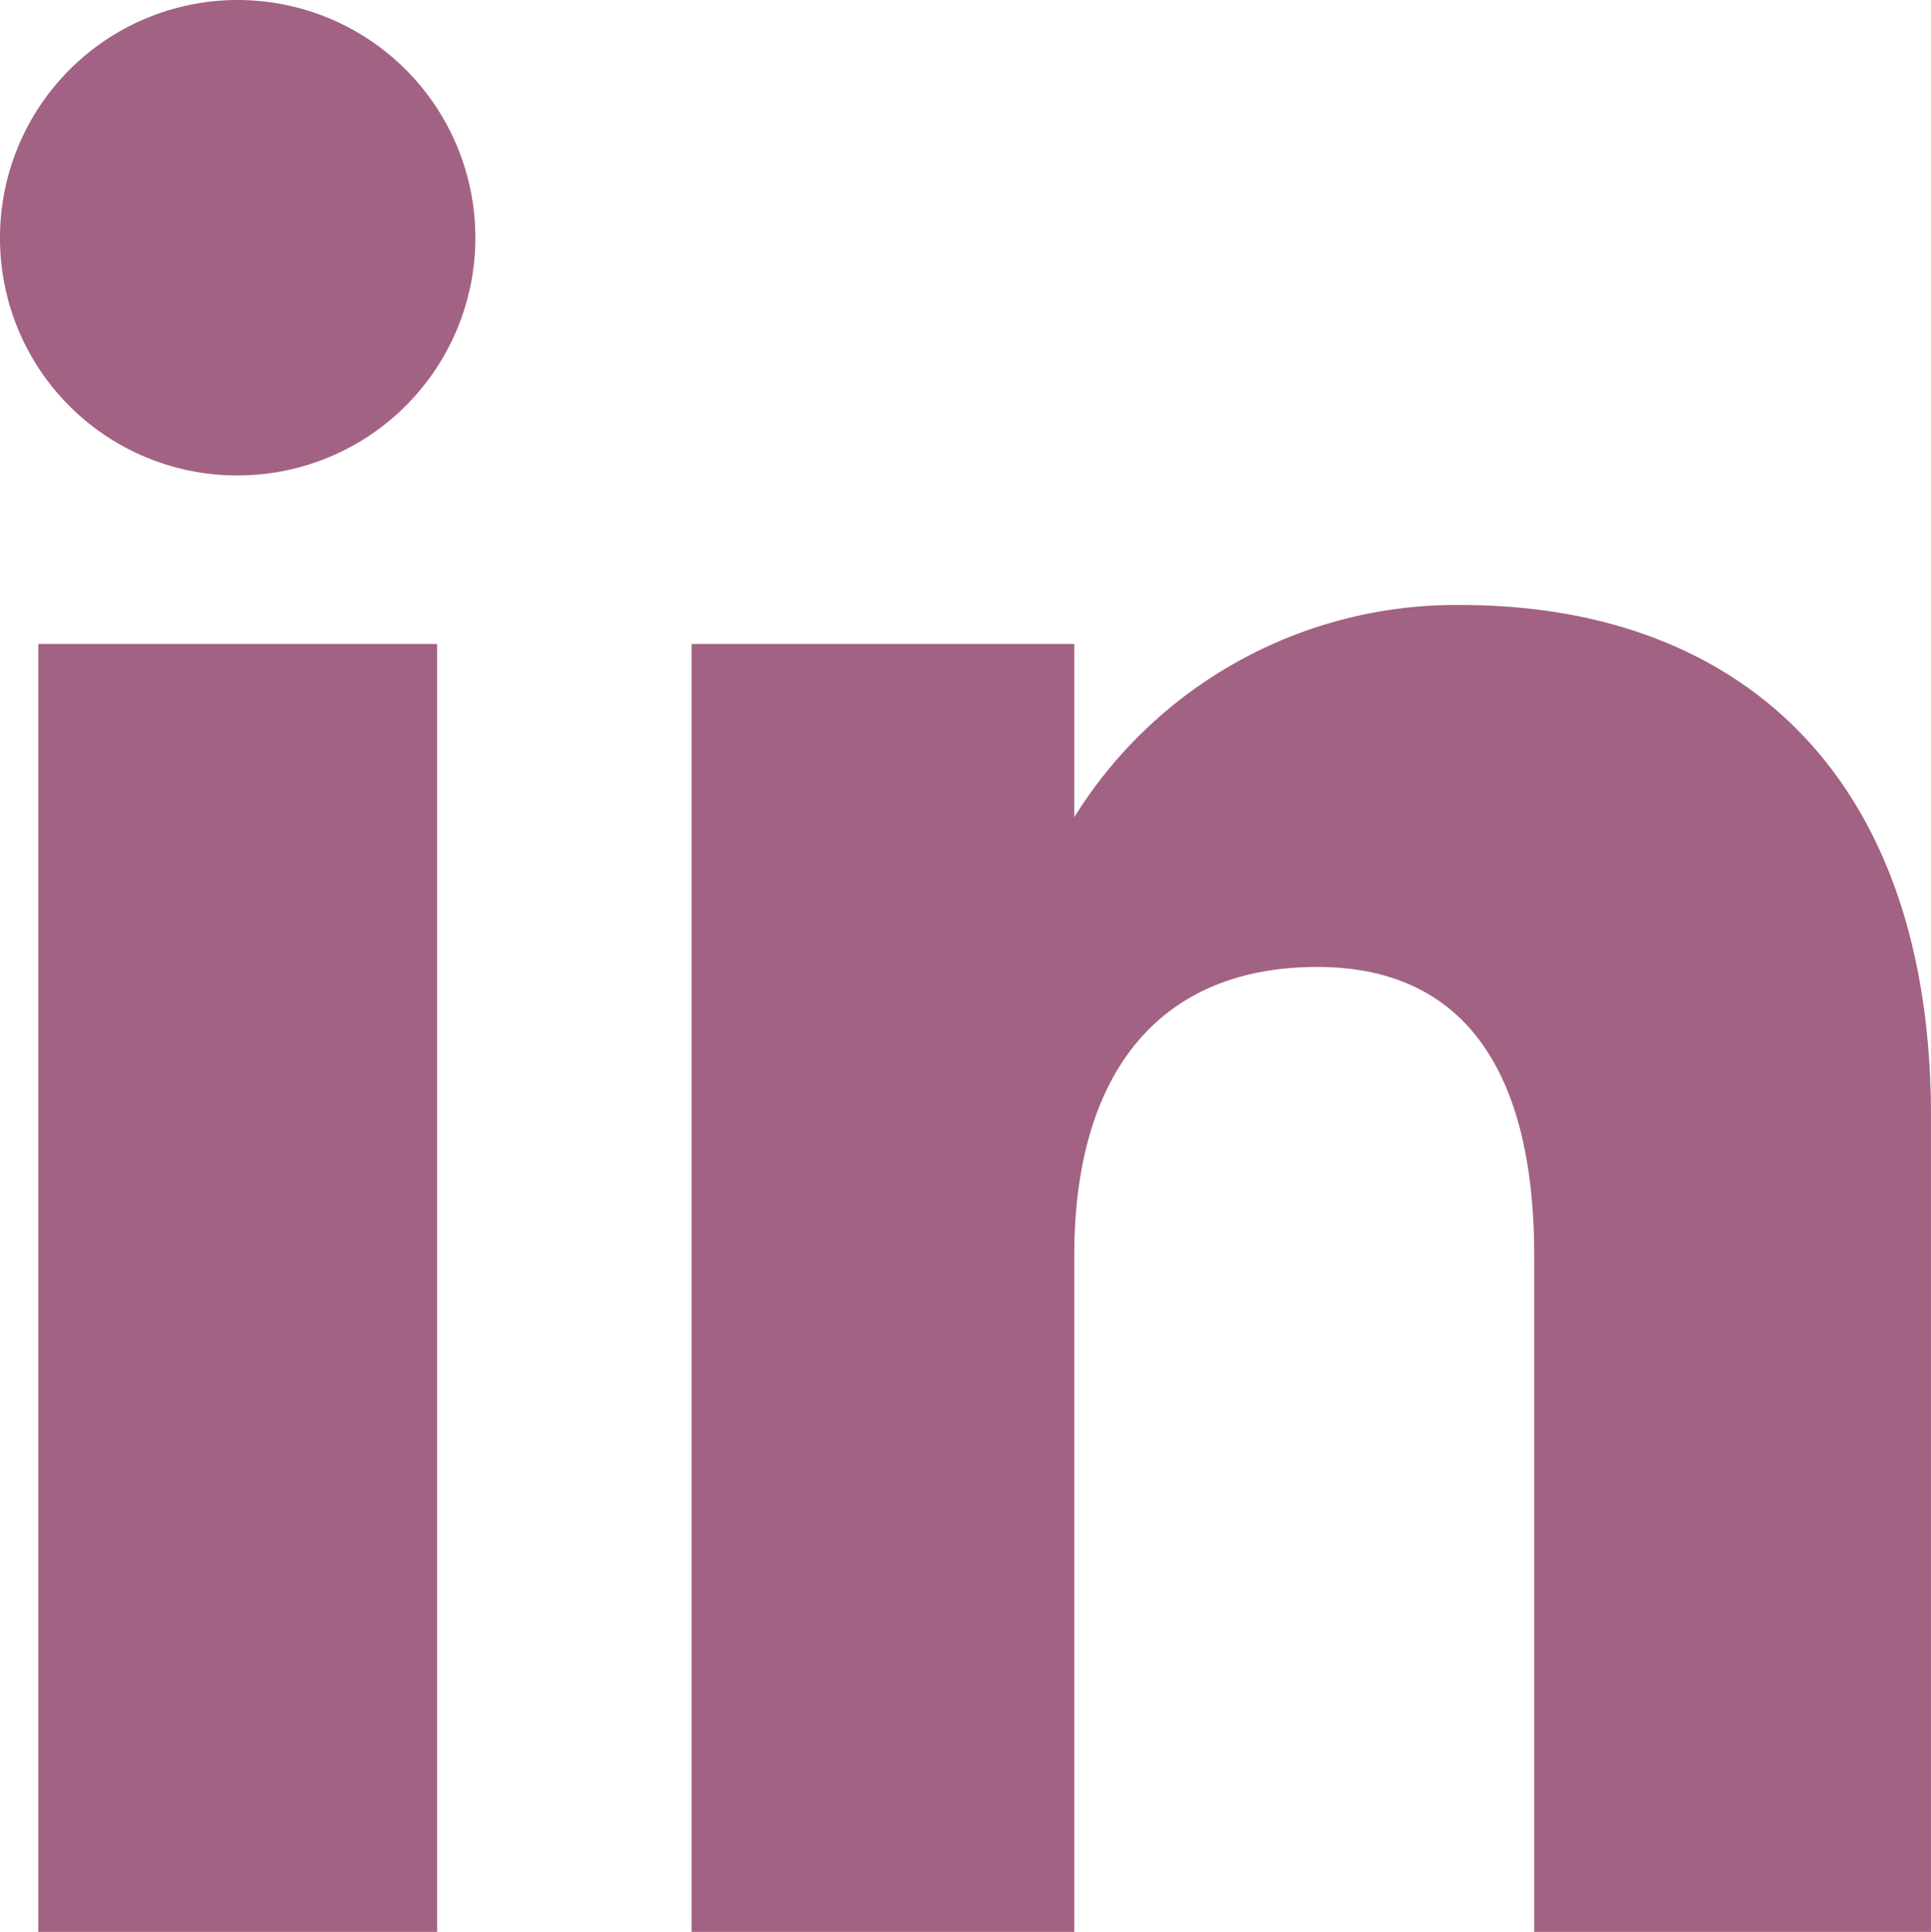
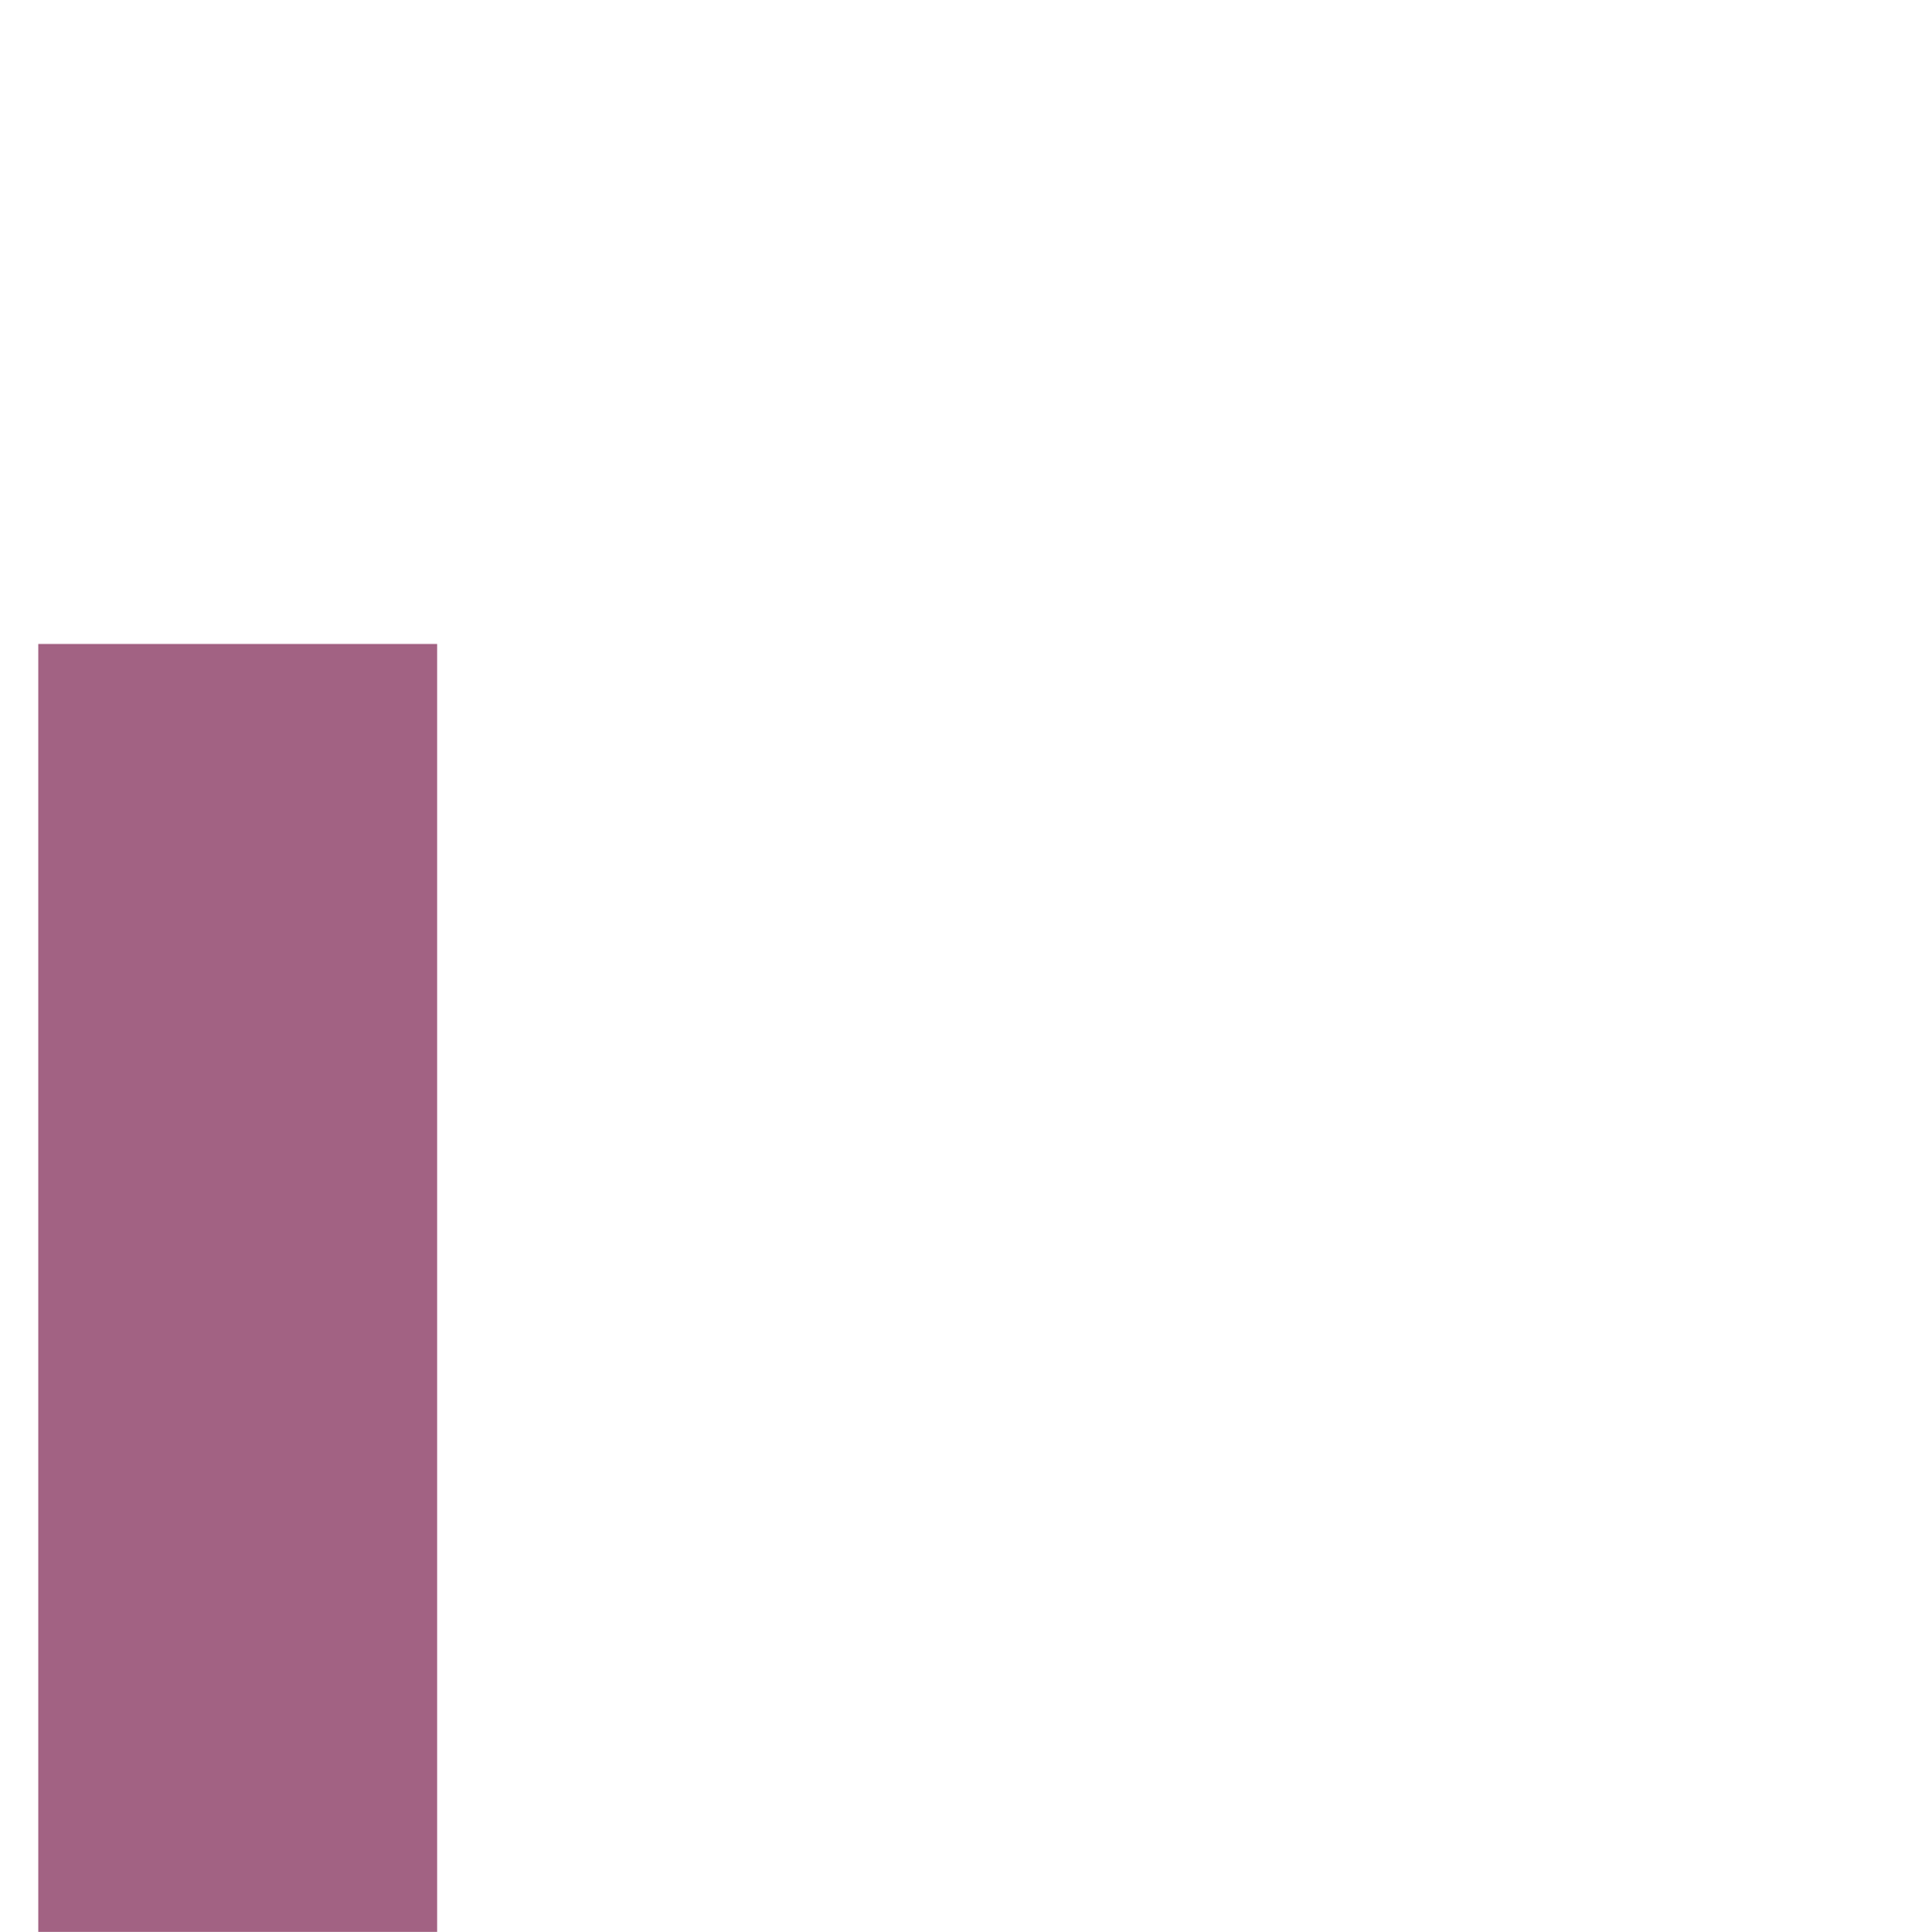
<svg xmlns="http://www.w3.org/2000/svg" viewBox="0 0 28.76 28.77">
  <defs>
    <style>.cls-1{fill:#A26283;}</style>
  </defs>
  <g id="Calque_2" data-name="Calque 2">
    <g id="Capa_1" data-name="Capa 1">
      <rect class="cls-1" x="0.57" y="9.59" width="5.94" height="19.18" />
-       <path class="cls-1" d="M3.51,7.08A3.54,3.54,0,1,0,0,3.54,3.53,3.53,0,0,0,3.51,7.08Z" />
-       <path class="cls-1" d="M16,18.7c0-2.69,1.24-4.3,3.62-4.3,2.18,0,3.23,1.54,3.23,4.3V28.77h5.91V16.63c0-5.14-2.91-7.62-7-7.62A6.69,6.69,0,0,0,16,12.17V9.59H10.3V28.77H16Z" />
    </g>
  </g>
</svg>